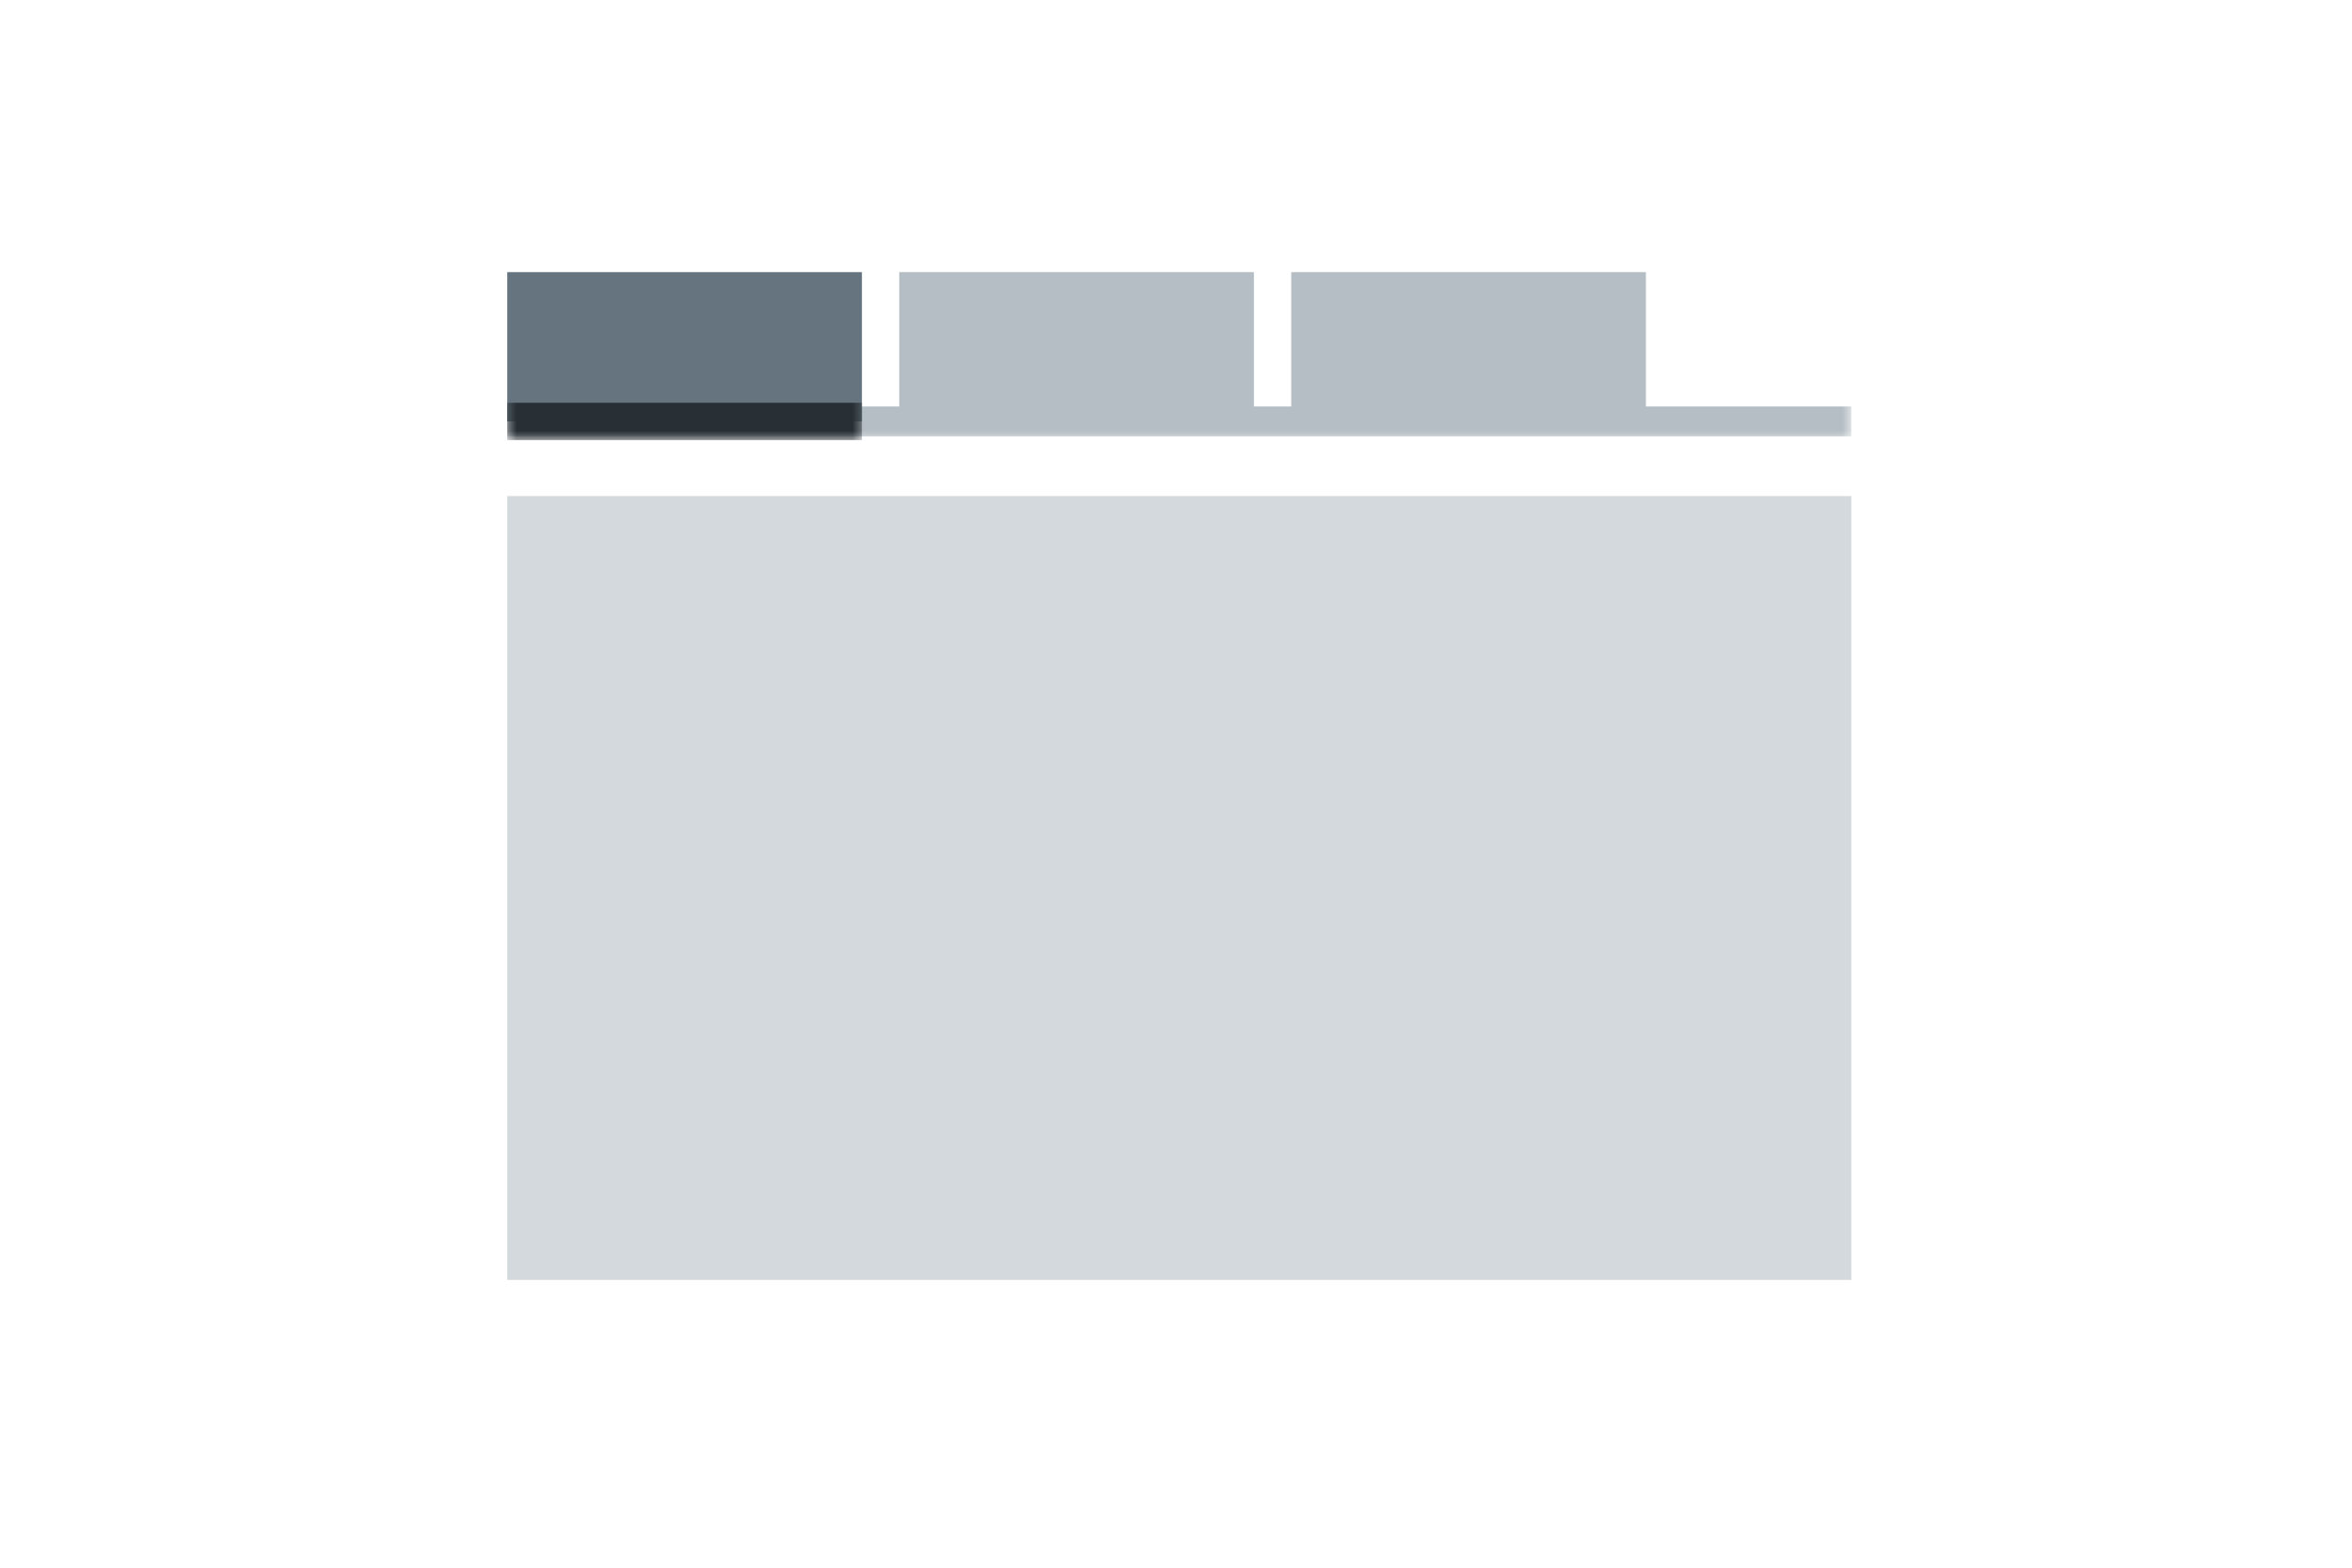
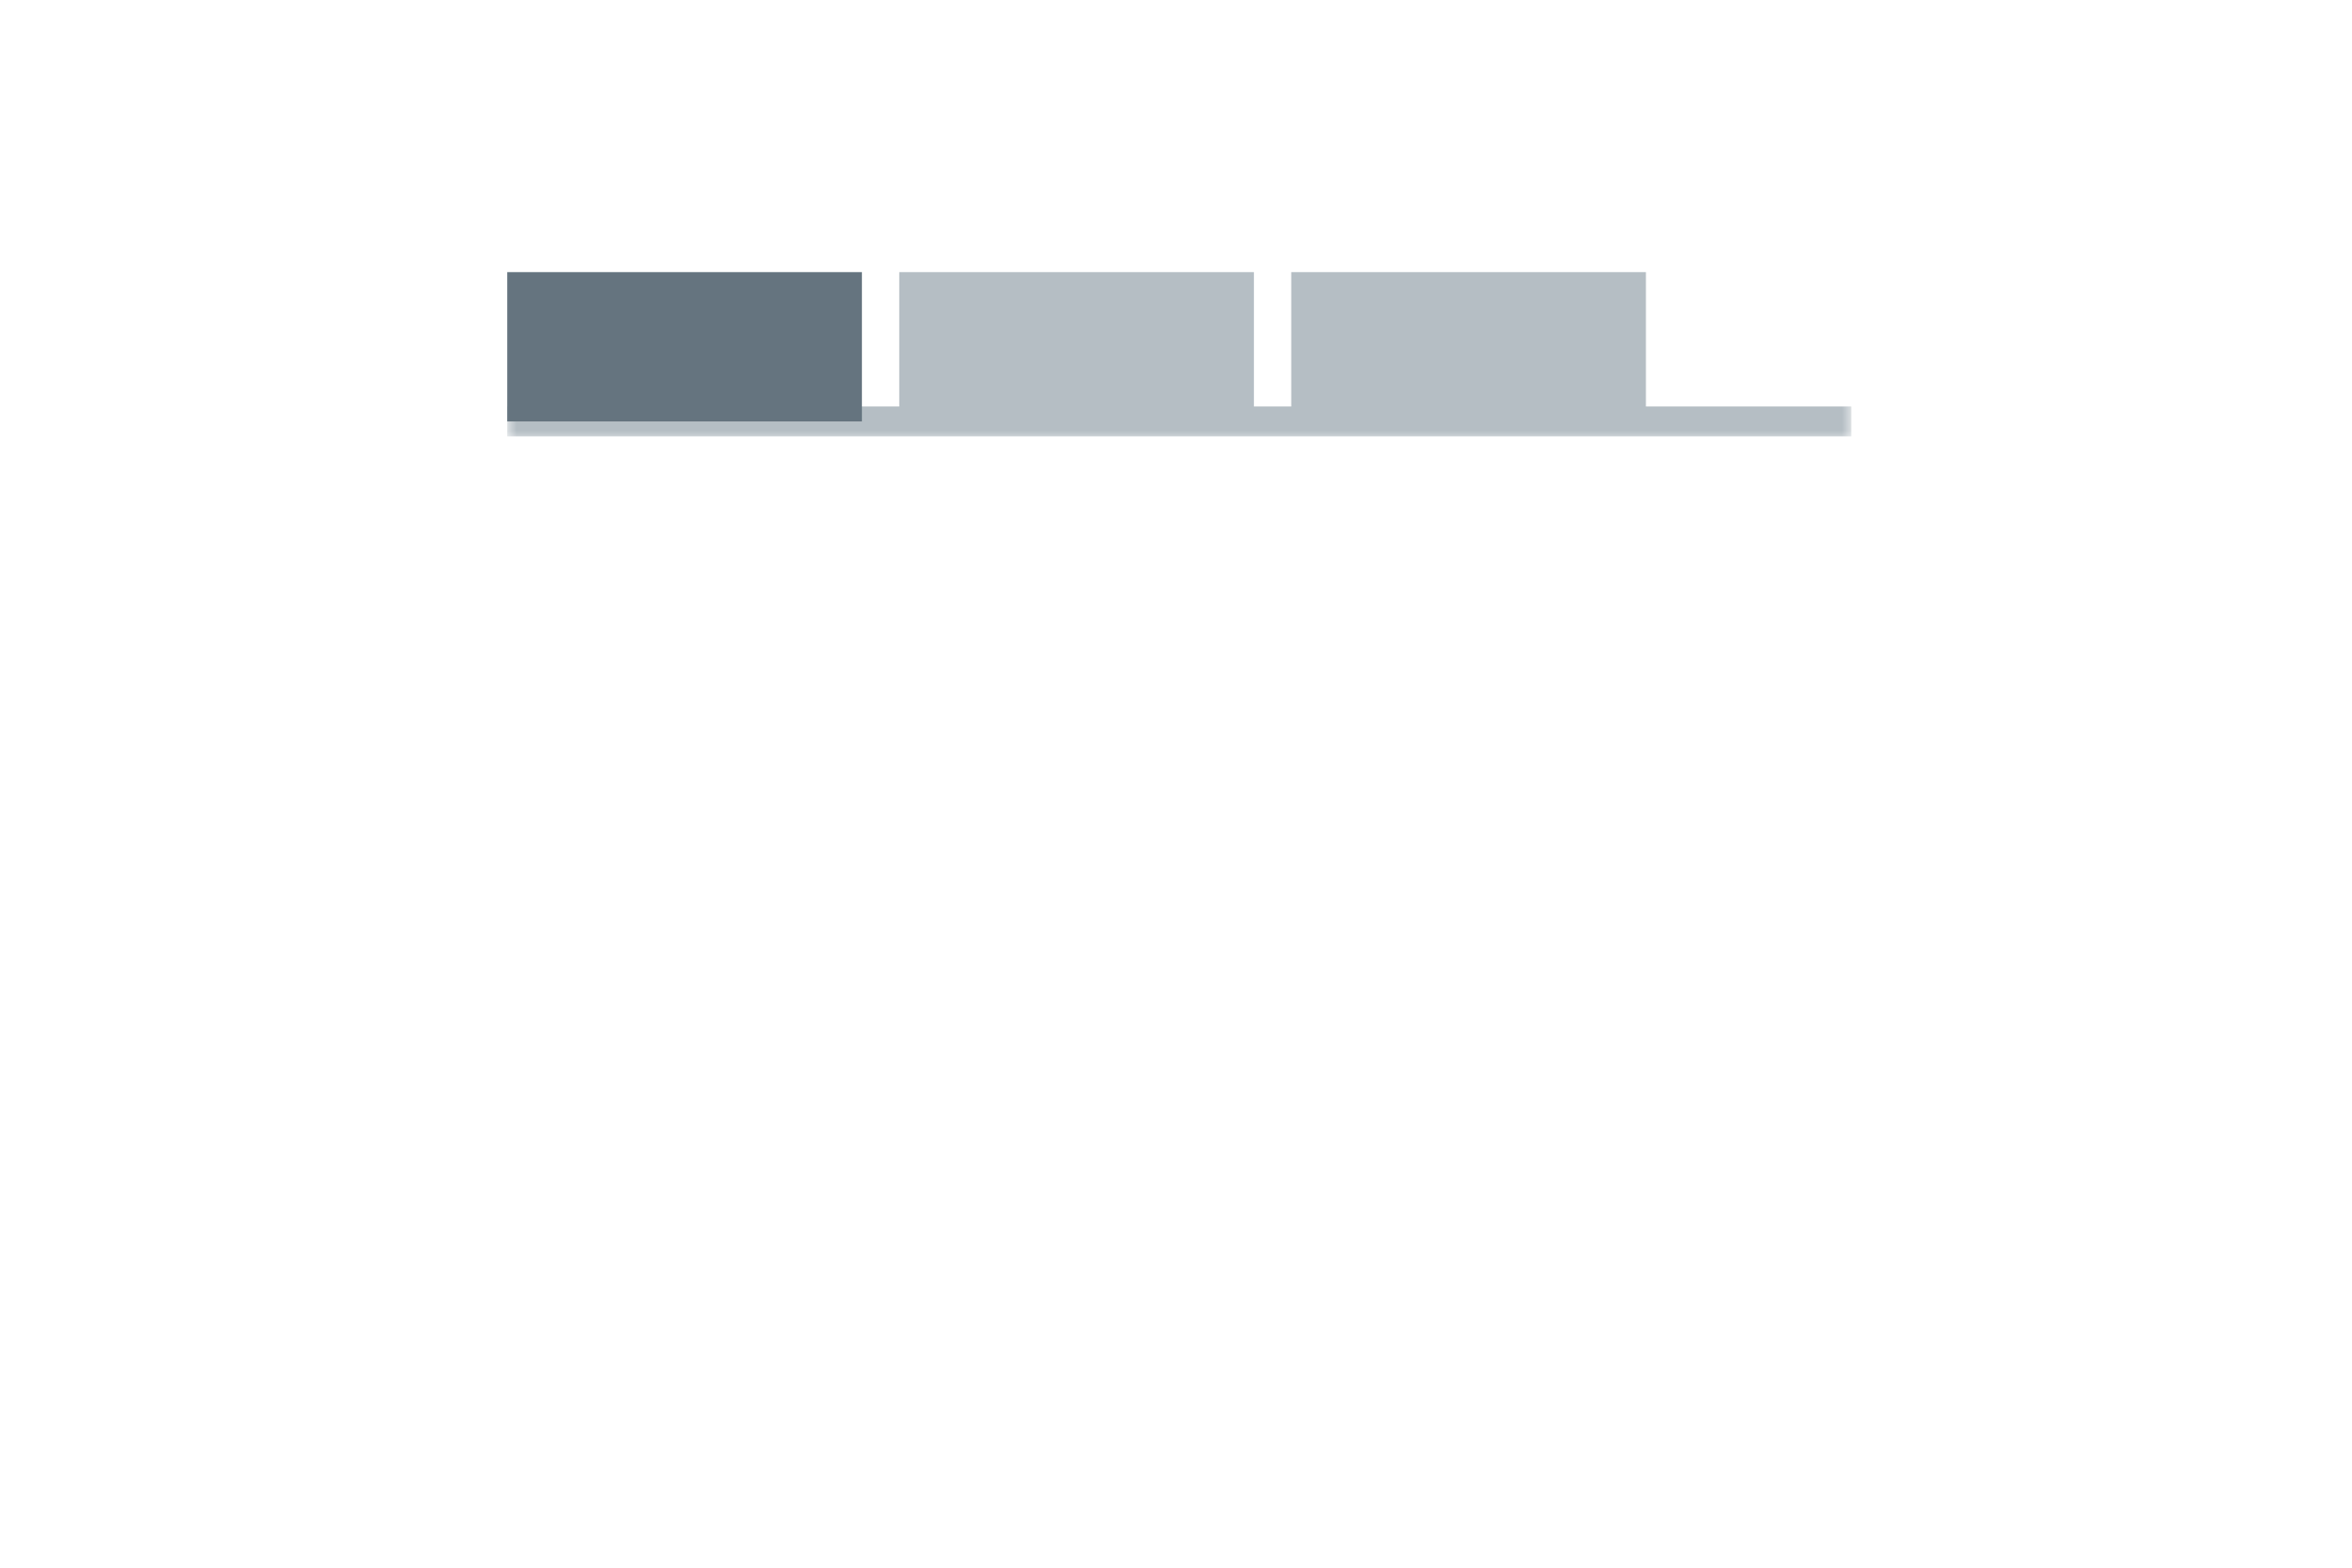
<svg xmlns="http://www.w3.org/2000/svg" width="126" height="84" fill="none">
  <mask id="a" width="72" height="9" x="27.174" y="14.581" fill="#000" maskUnits="userSpaceOnUse">
    <path fill="#fff" d="M27.174 14.581h72v9h-72z" />
-     <path d="M27.174 14.581h72v8h-72z" />
  </mask>
  <path fill="#B5BEC4" d="M99.174 22.581v-.8h-72v1.6h72z" mask="url(#a)" />
  <mask id="b" width="19" height="9" x="27.174" y="14.581" fill="#000" maskUnits="userSpaceOnUse">
    <path fill="#fff" d="M27.174 14.581h19v9h-19z" />
-     <path d="M27.174 14.581h19v8h-19z" />
  </mask>
  <path fill="#65747F" d="M27.174 14.581h19v8h-19z" />
-   <path fill="#293035" d="M46.174 22.581v-1h-19v2h19z" mask="url(#b)" />
  <path fill="#B5BEC4" d="M48.174 14.581h19v8h-19zM69.174 14.581h19v8h-19z" />
-   <path fill="#D3D9DC" d="M27.174 26.581h72v42h-72z" />
</svg>